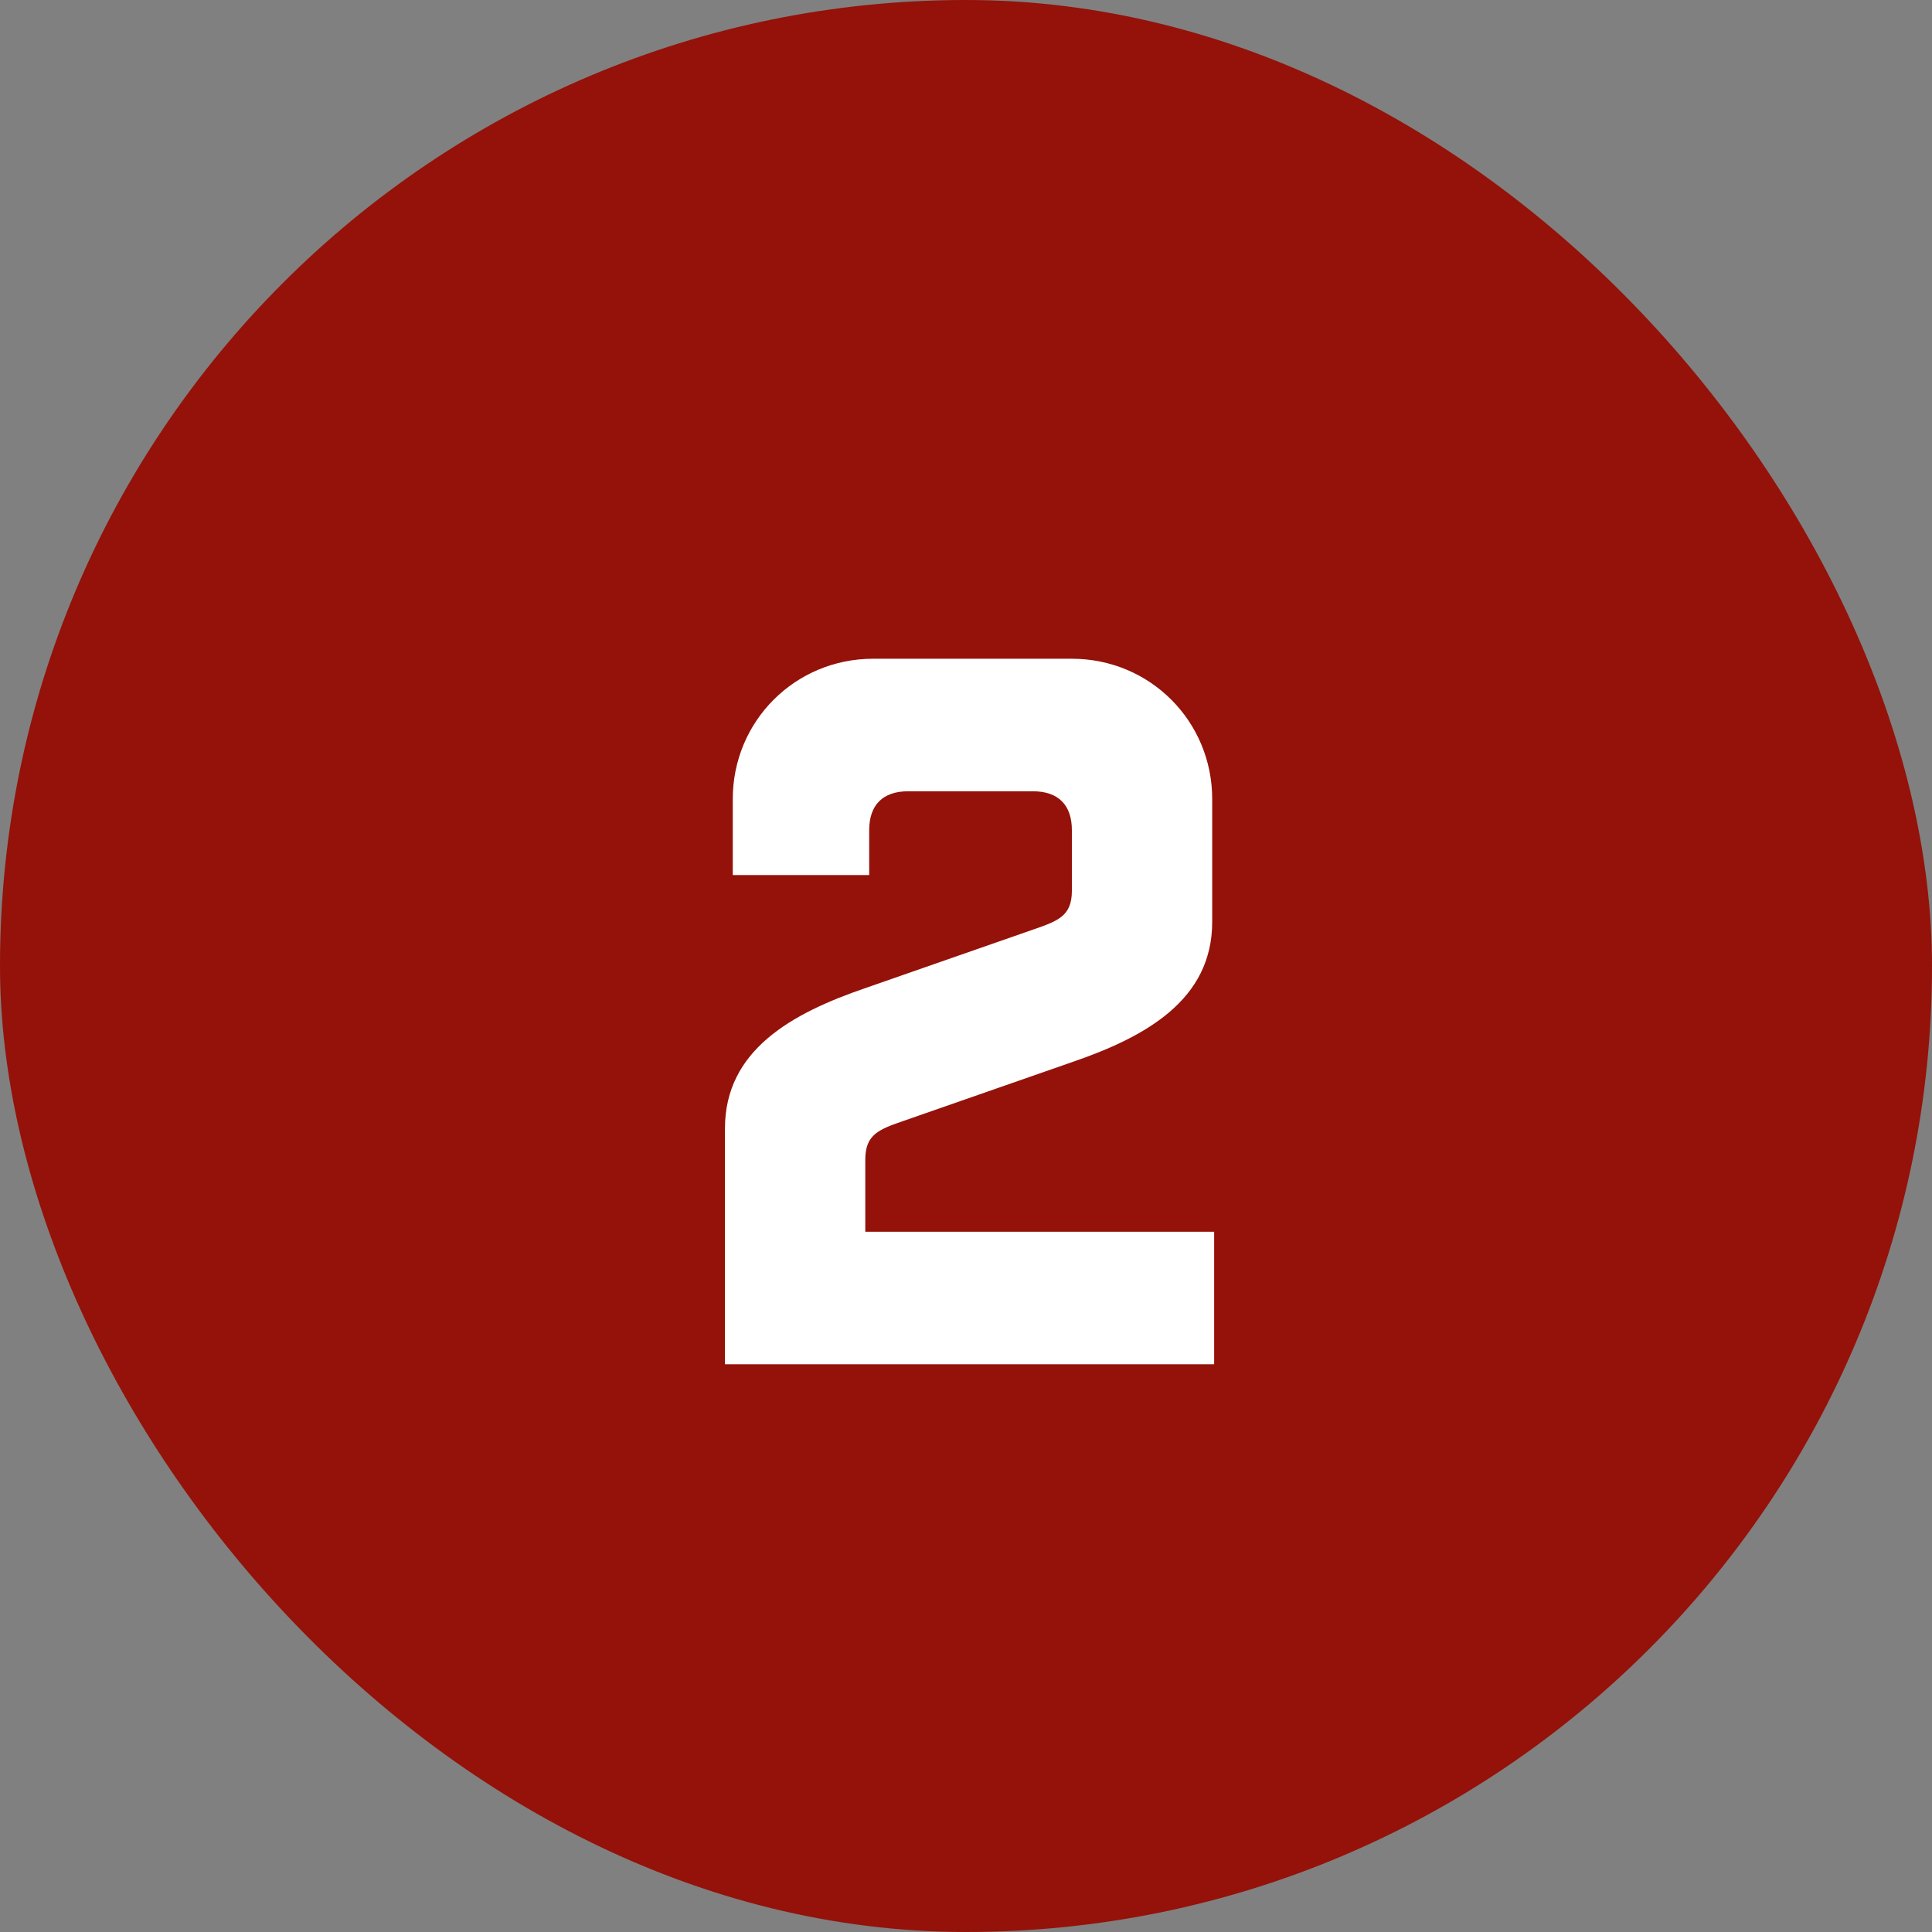
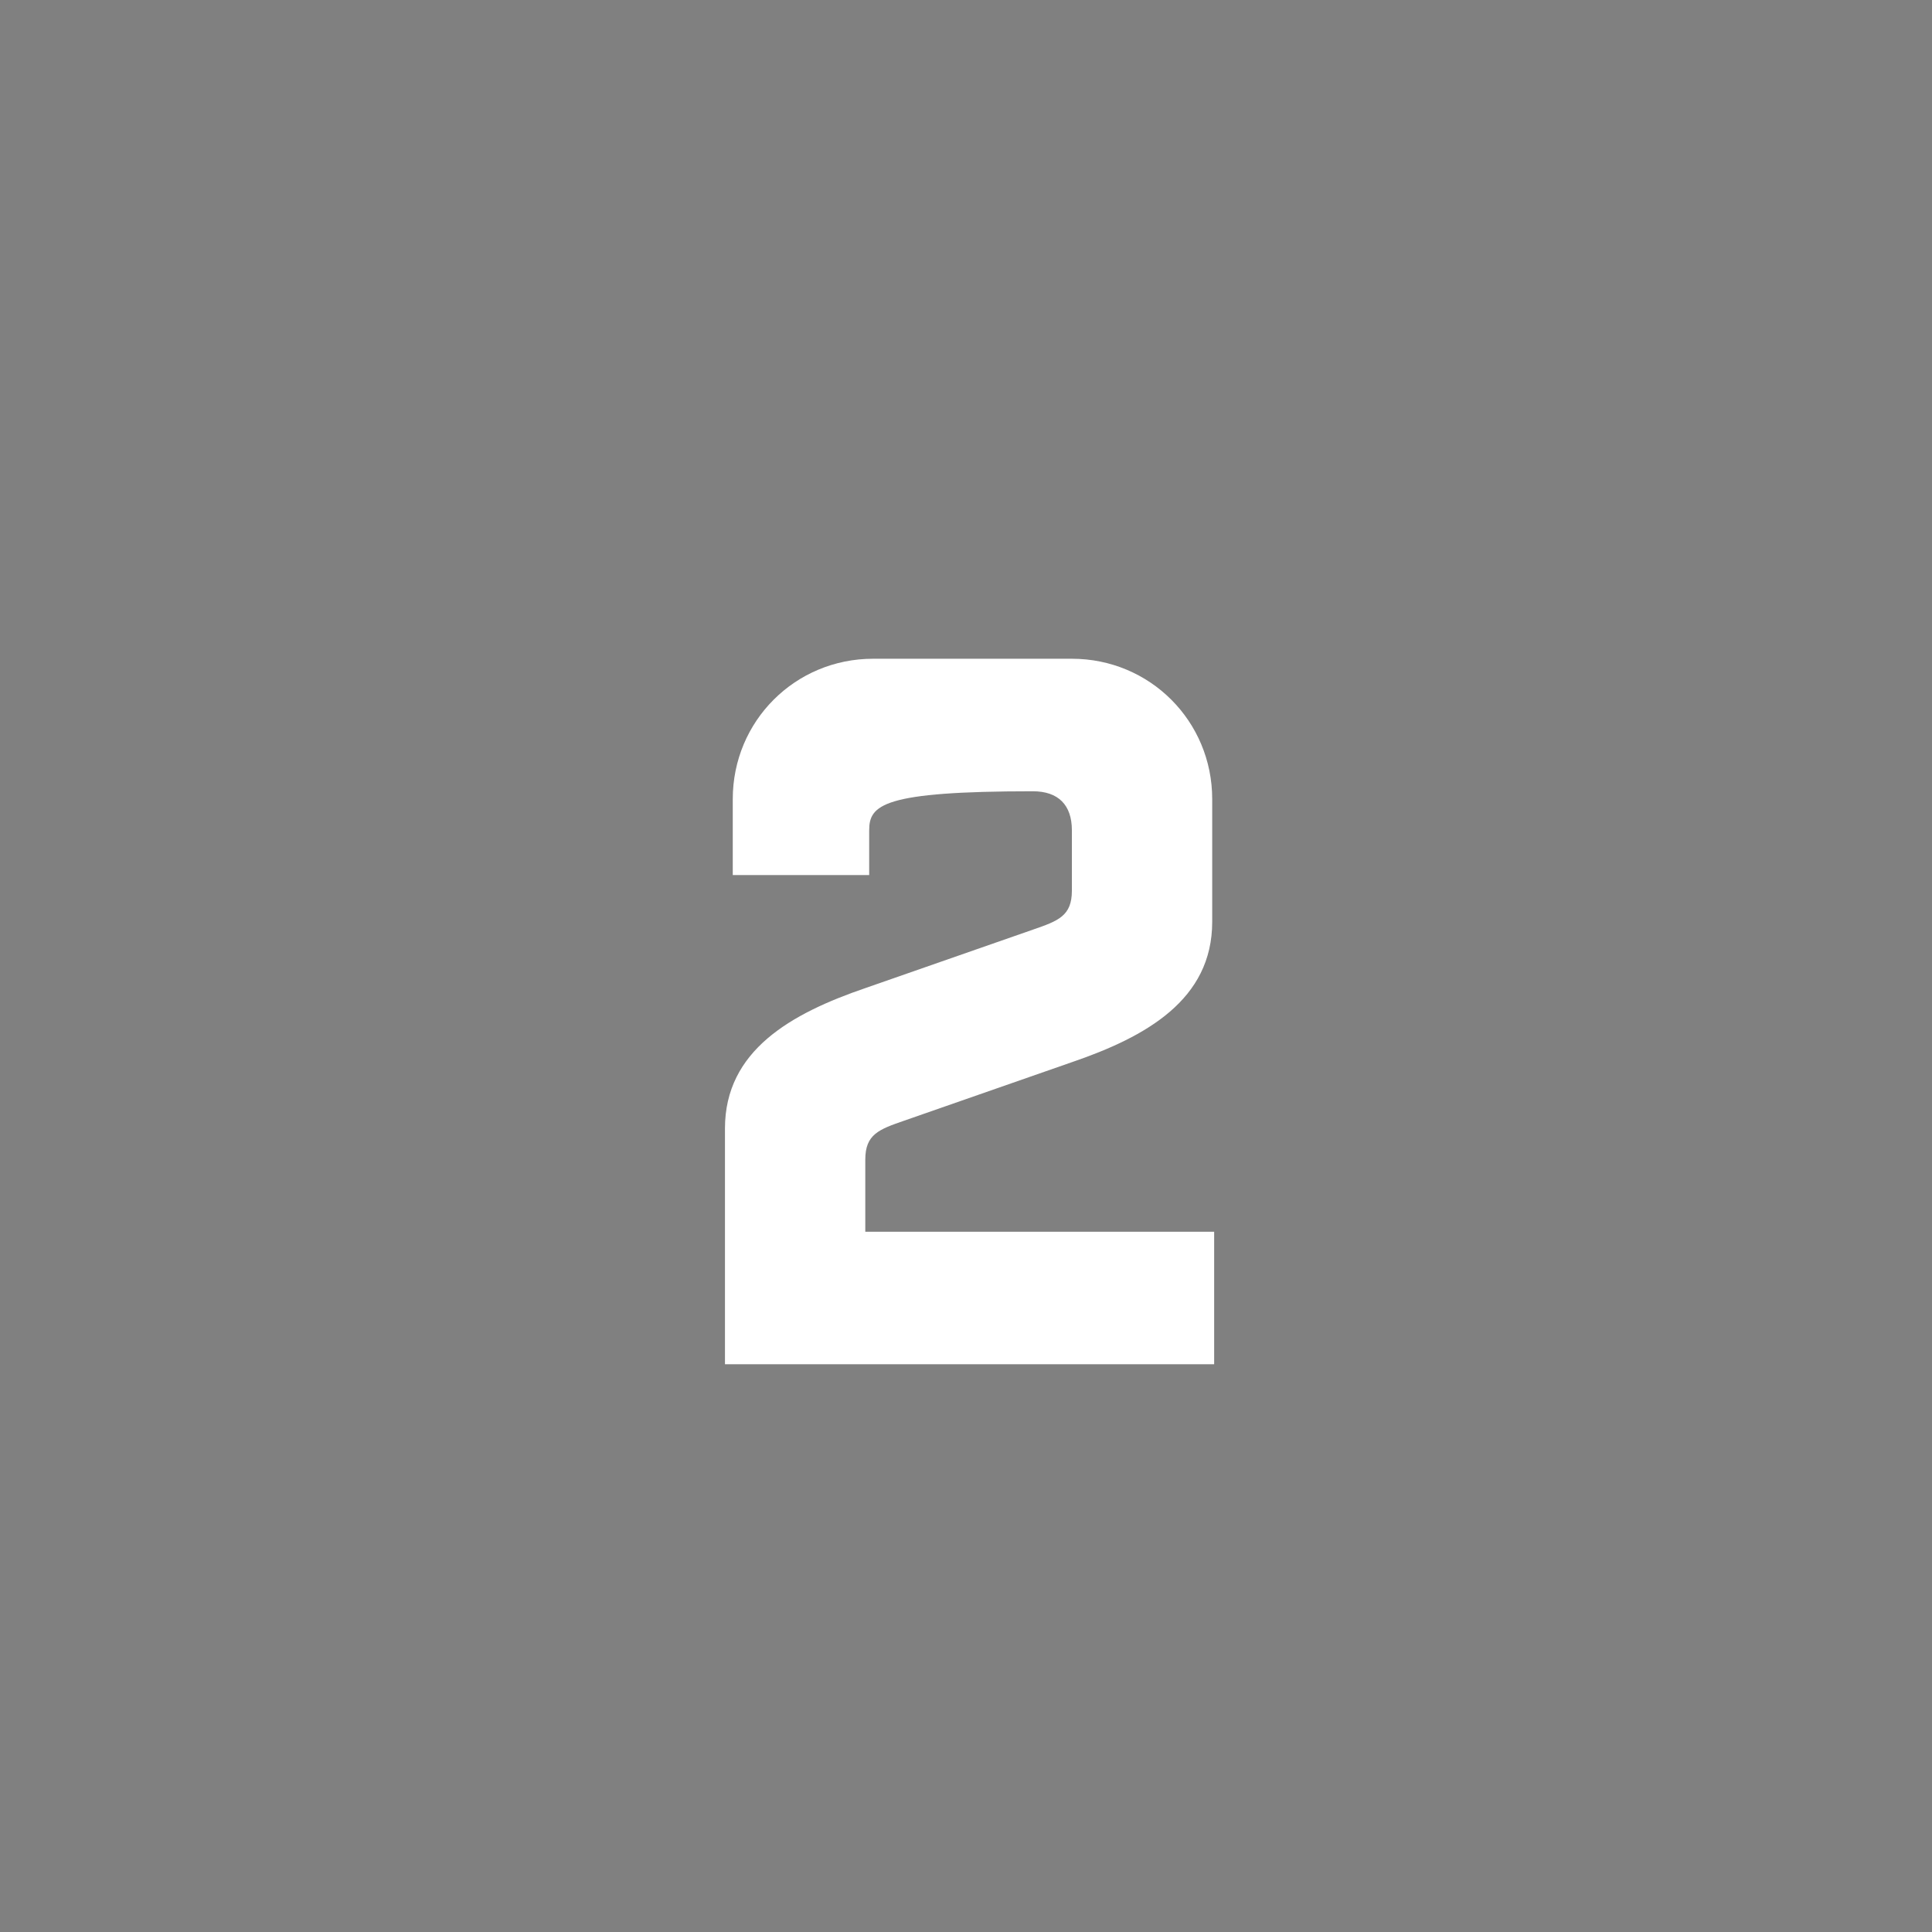
<svg xmlns="http://www.w3.org/2000/svg" width="456" height="456" viewBox="0 0 456 456" fill="none">
  <rect x="0" y="0" width="456" height="456" fill="#808080" stroke="none" />
-   <rect width="456" height="456" rx="228" fill="#941209" />
-   <path d="M205.15 206.54H172.95V188.6C172.95 170.2 187.67 155.48 206.07 155.48H252.99C271.39 155.48 286.11 170.2 286.11 188.6V217.58C286.11 235.98 270.47 244.72 252.99 250.7L213.43 264.5C207.45 266.57 204.23 267.72 204.23 273.7V290.72H286.57V322H171.11V266.34C171.11 247.94 186.75 239.2 204.23 233.22L243.79 219.42C249.77 217.35 252.99 216.2 252.99 210.22V195.96C252.99 189.98 249.77 186.76 243.79 186.76H214.35C208.37 186.76 205.15 189.98 205.15 195.96V206.54Z" fill="white" />
+   <path d="M205.15 206.54H172.95V188.6C172.95 170.2 187.67 155.48 206.07 155.48H252.99C271.39 155.48 286.11 170.2 286.11 188.6V217.58C286.11 235.98 270.47 244.72 252.99 250.7L213.43 264.5C207.45 266.57 204.23 267.72 204.23 273.7V290.72H286.57V322H171.11V266.34C171.11 247.94 186.75 239.2 204.23 233.22L243.79 219.42C249.77 217.35 252.99 216.2 252.99 210.22V195.96C252.99 189.98 249.77 186.76 243.79 186.76C208.37 186.76 205.15 189.98 205.15 195.96V206.54Z" fill="white" />
</svg>